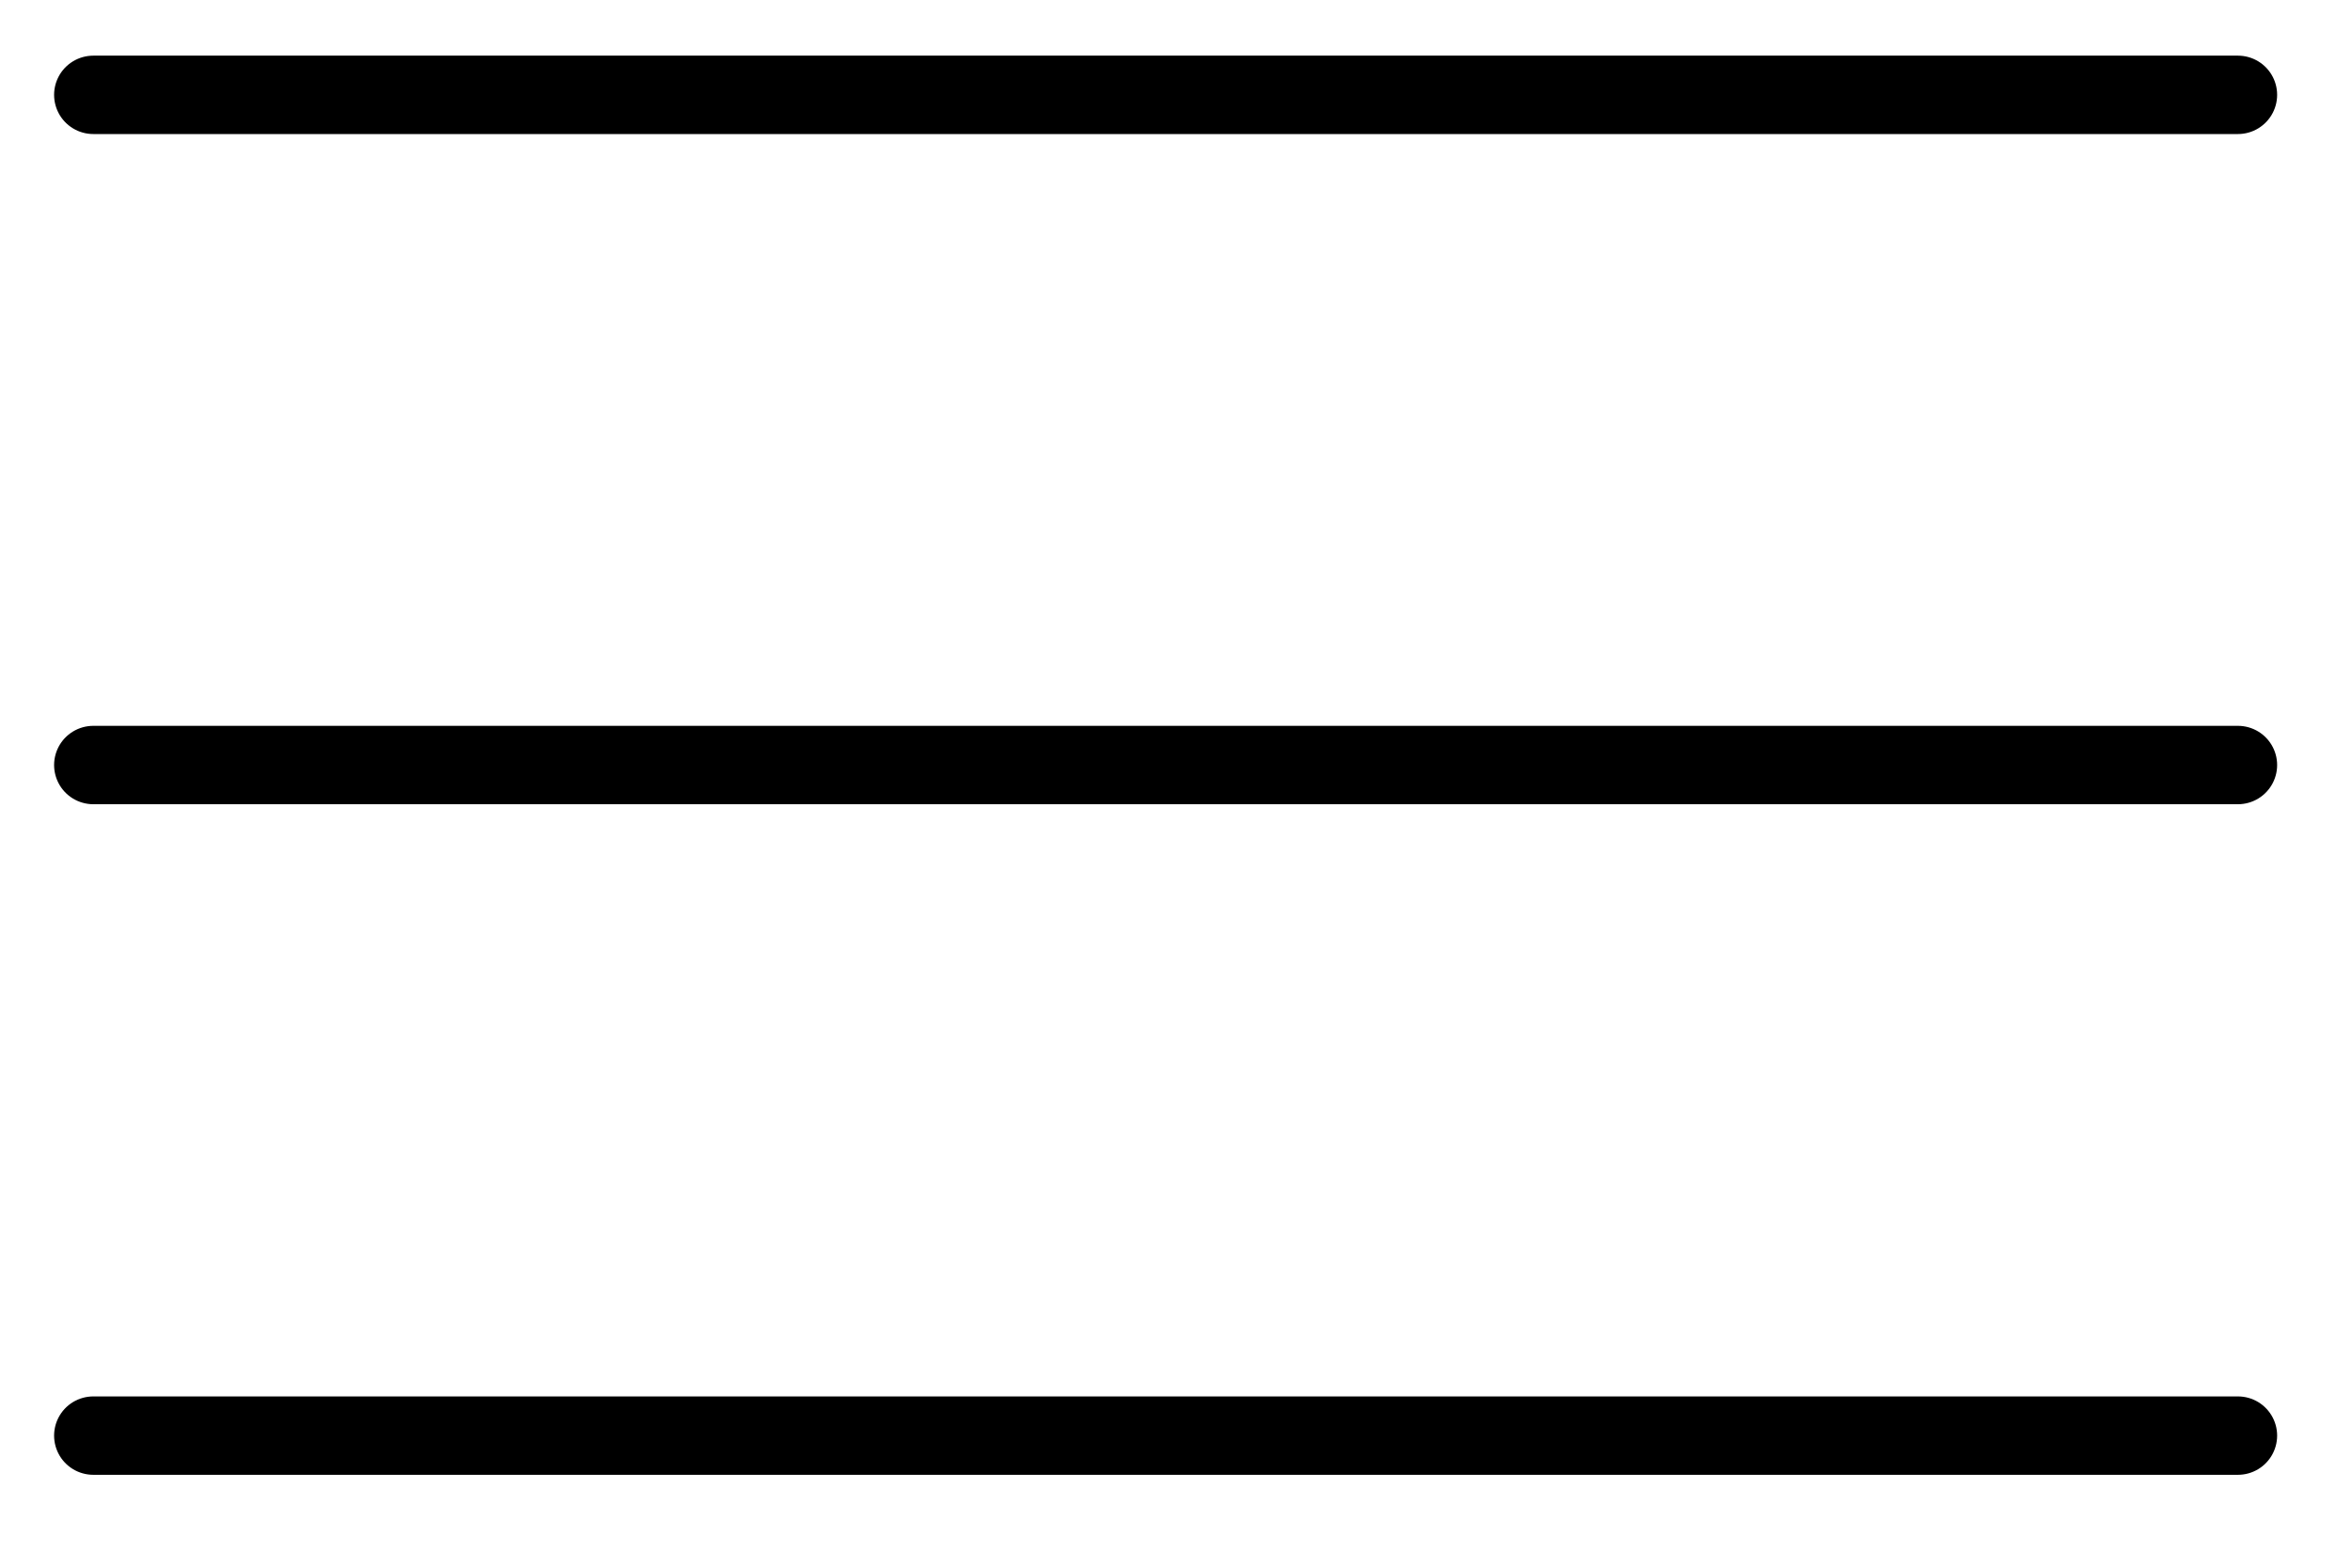
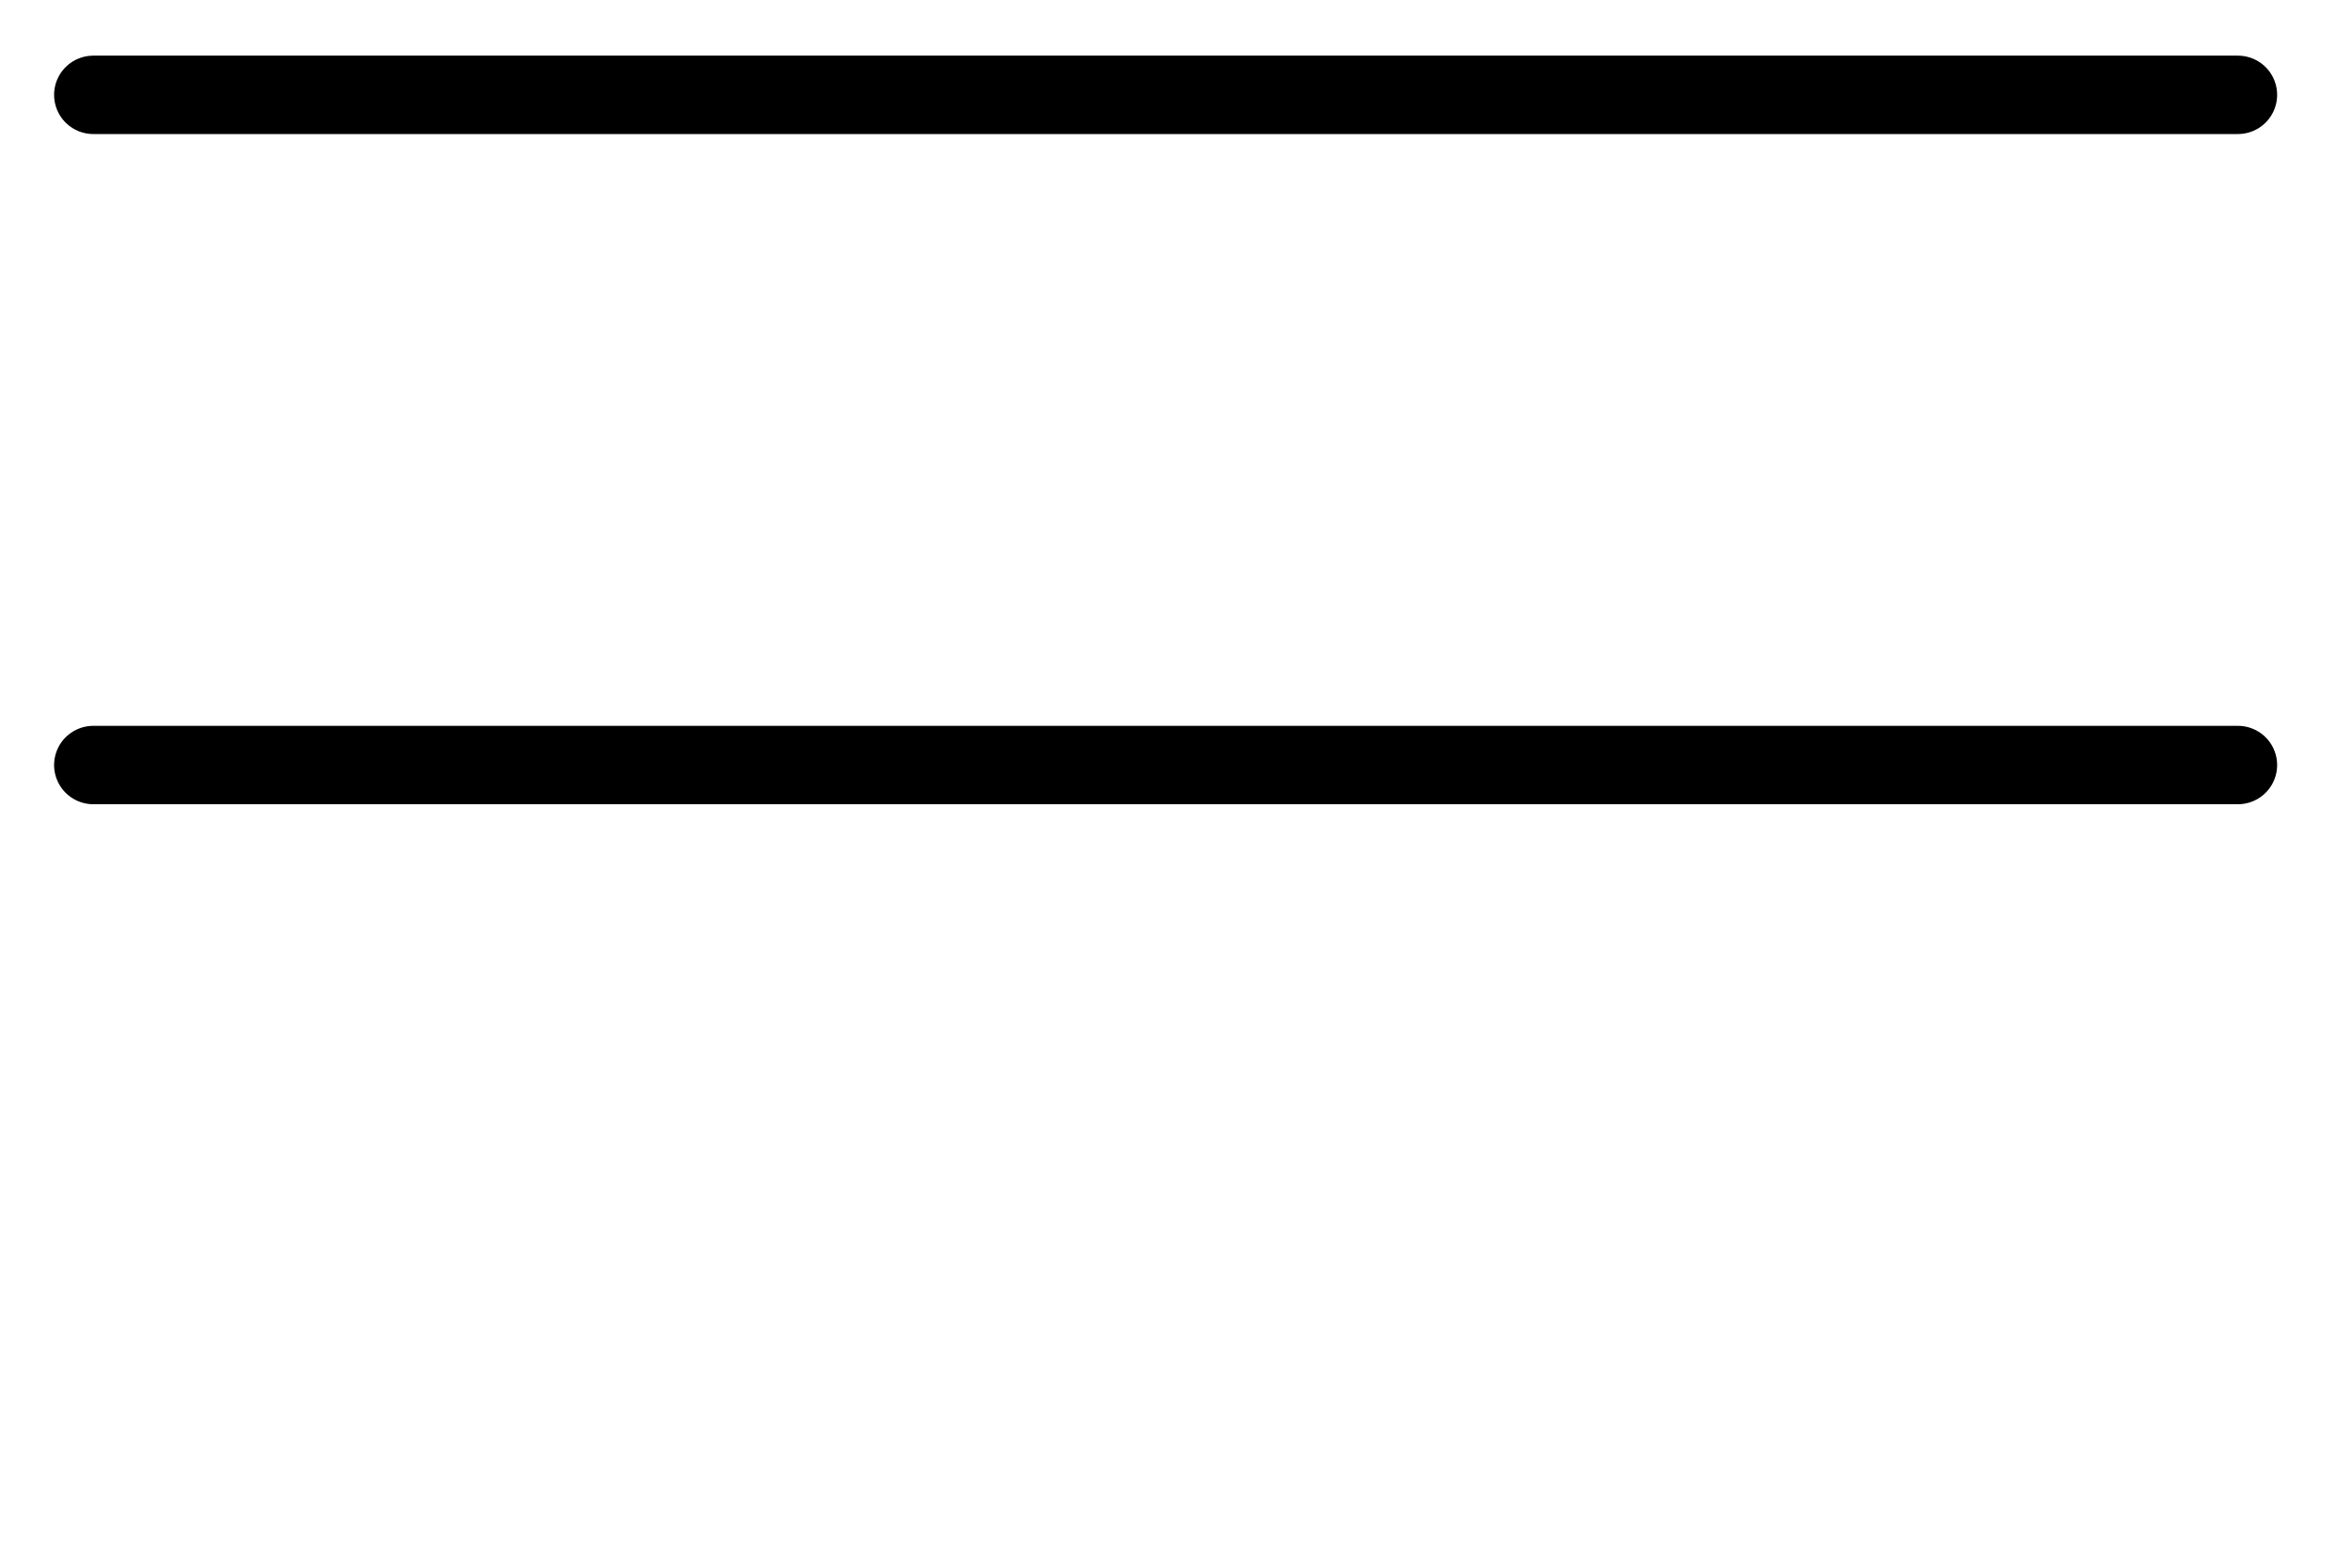
<svg xmlns="http://www.w3.org/2000/svg" id="_圖層_3" data-name="圖層 3" viewBox="0 0 60 40">
  <defs>
    <style>
      .cls-1 {
        fill: none;
        stroke: #000;
        stroke-linecap: round;
        stroke-linejoin: round;
        stroke-width: 2px;
      }
    </style>
  </defs>
  <line class="cls-1" x1="2.38" y1="2.42" x2="57.09" y2="2.42" />
  <line class="cls-1" x1="2.38" y1="19.52" x2="57.09" y2="19.52" />
-   <line class="cls-1" x1="2.38" y1="36.63" x2="57.09" y2="36.63" />
</svg>